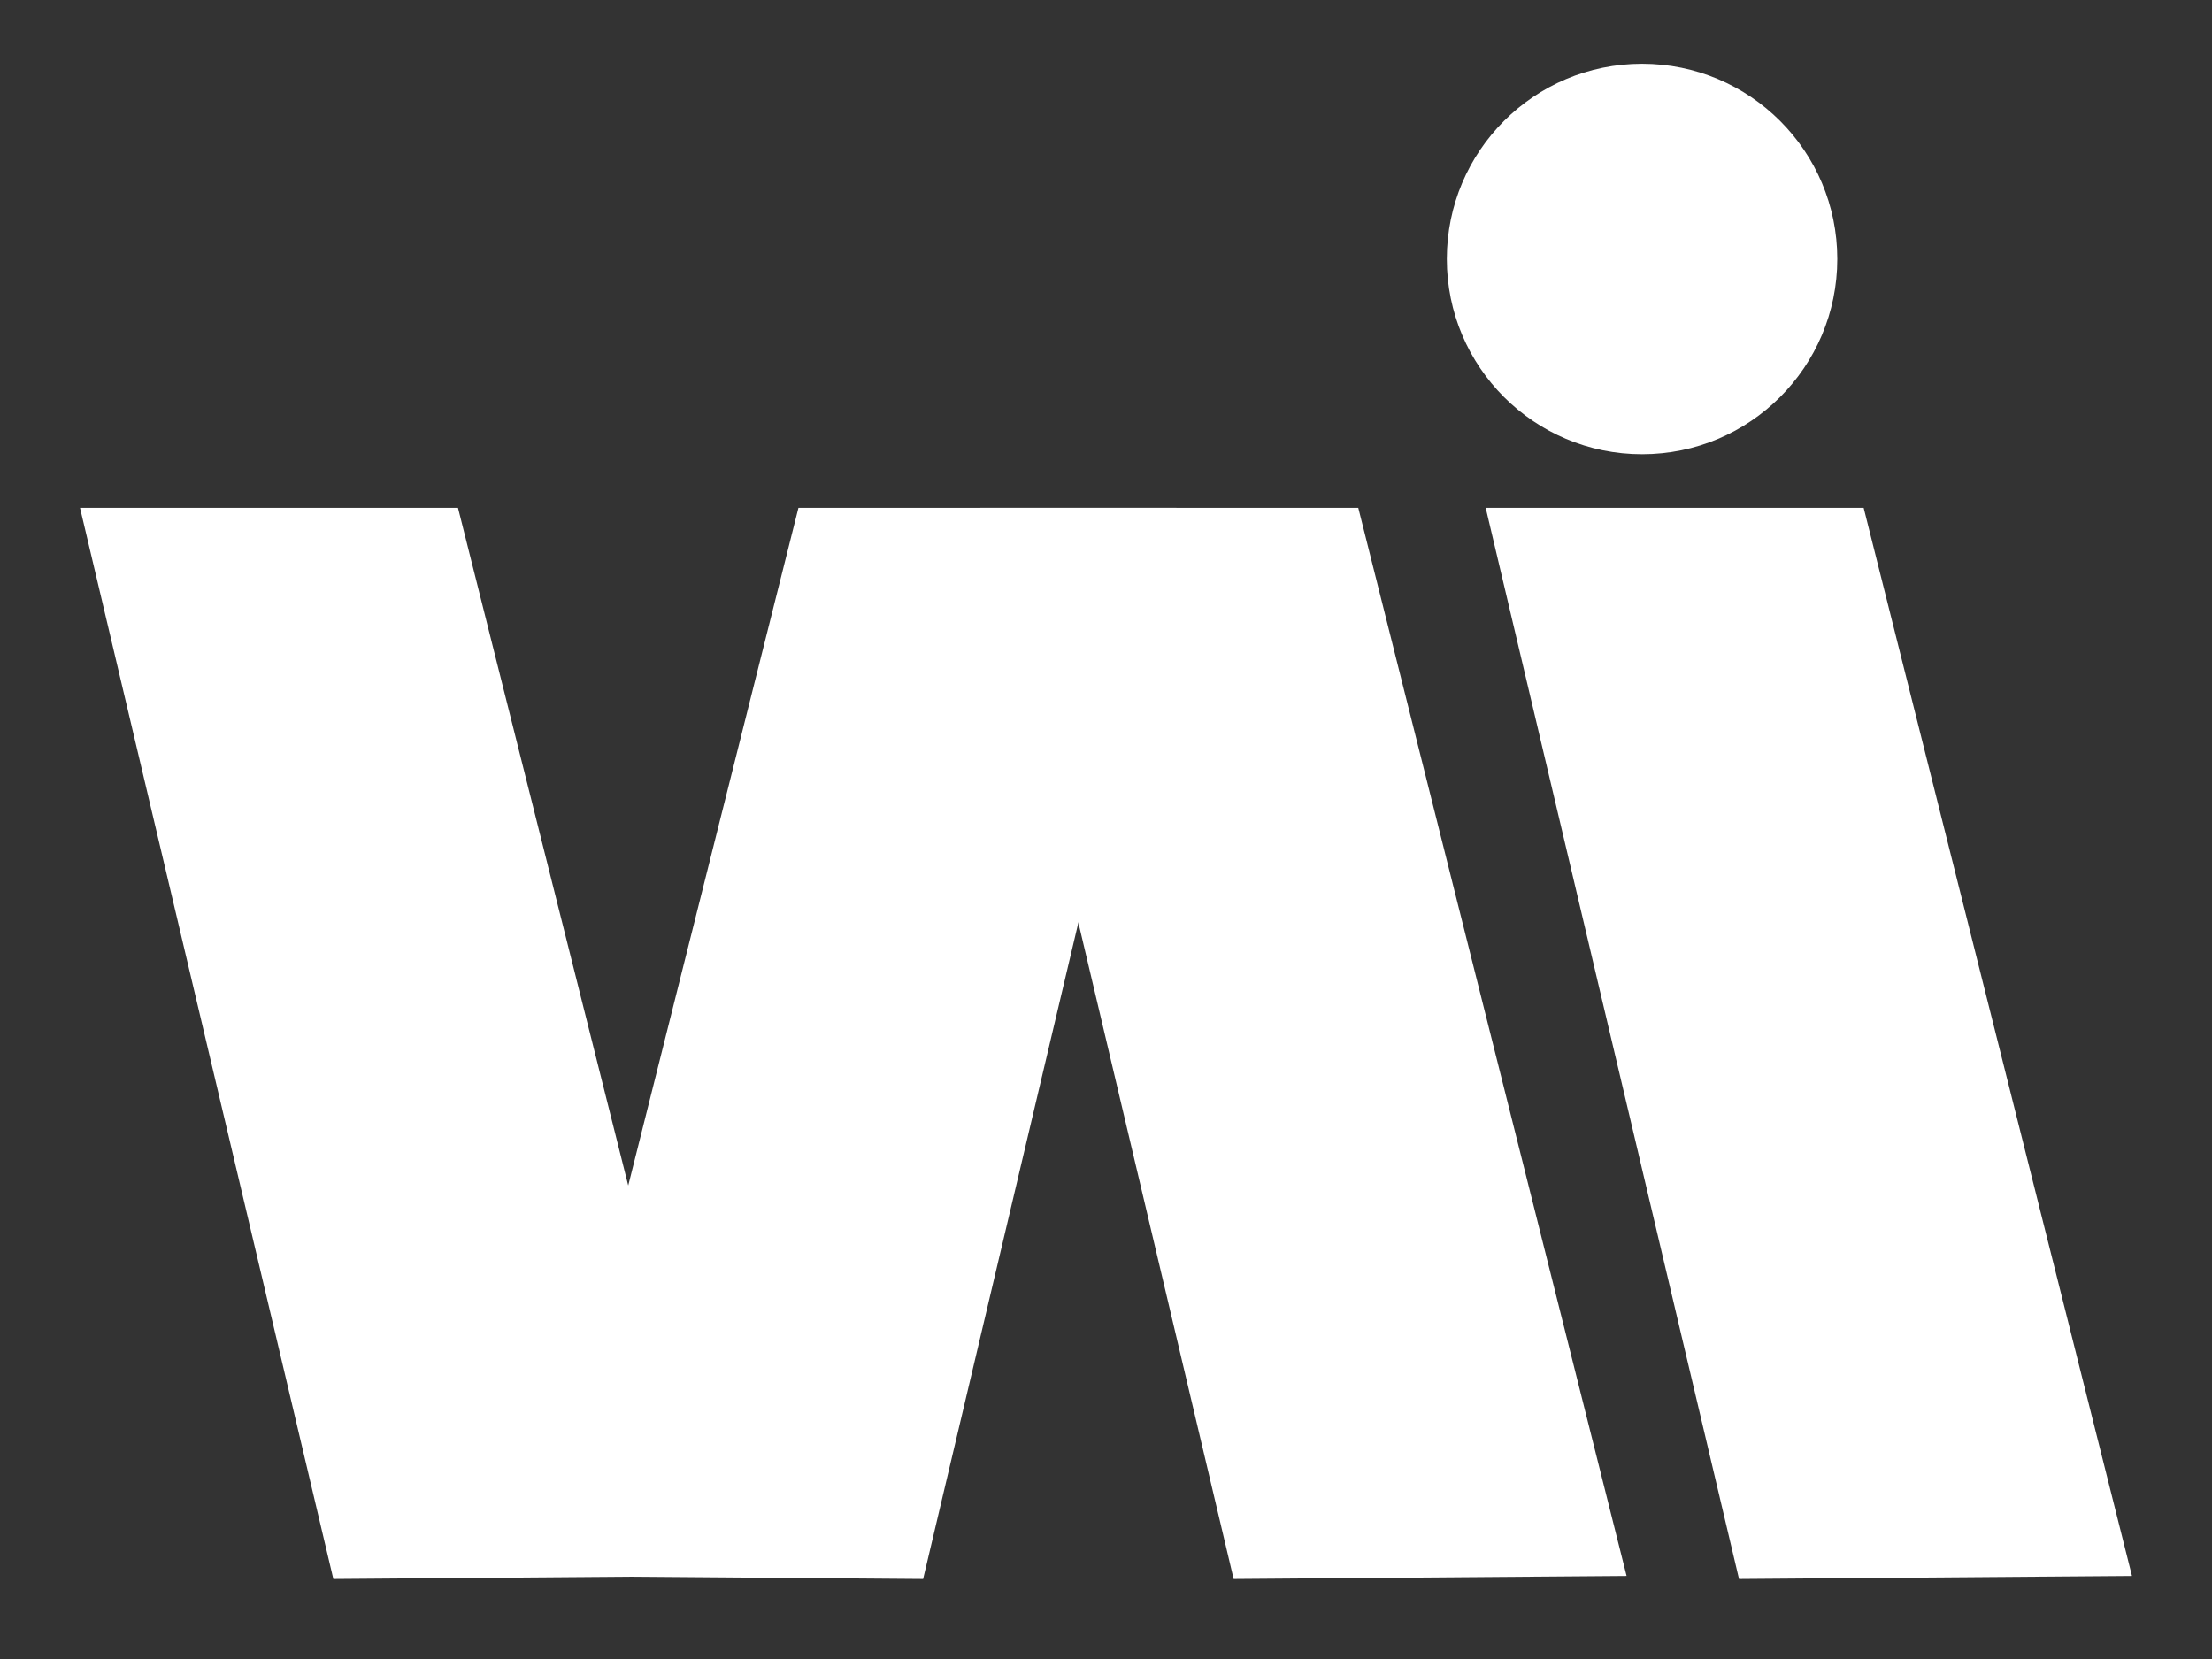
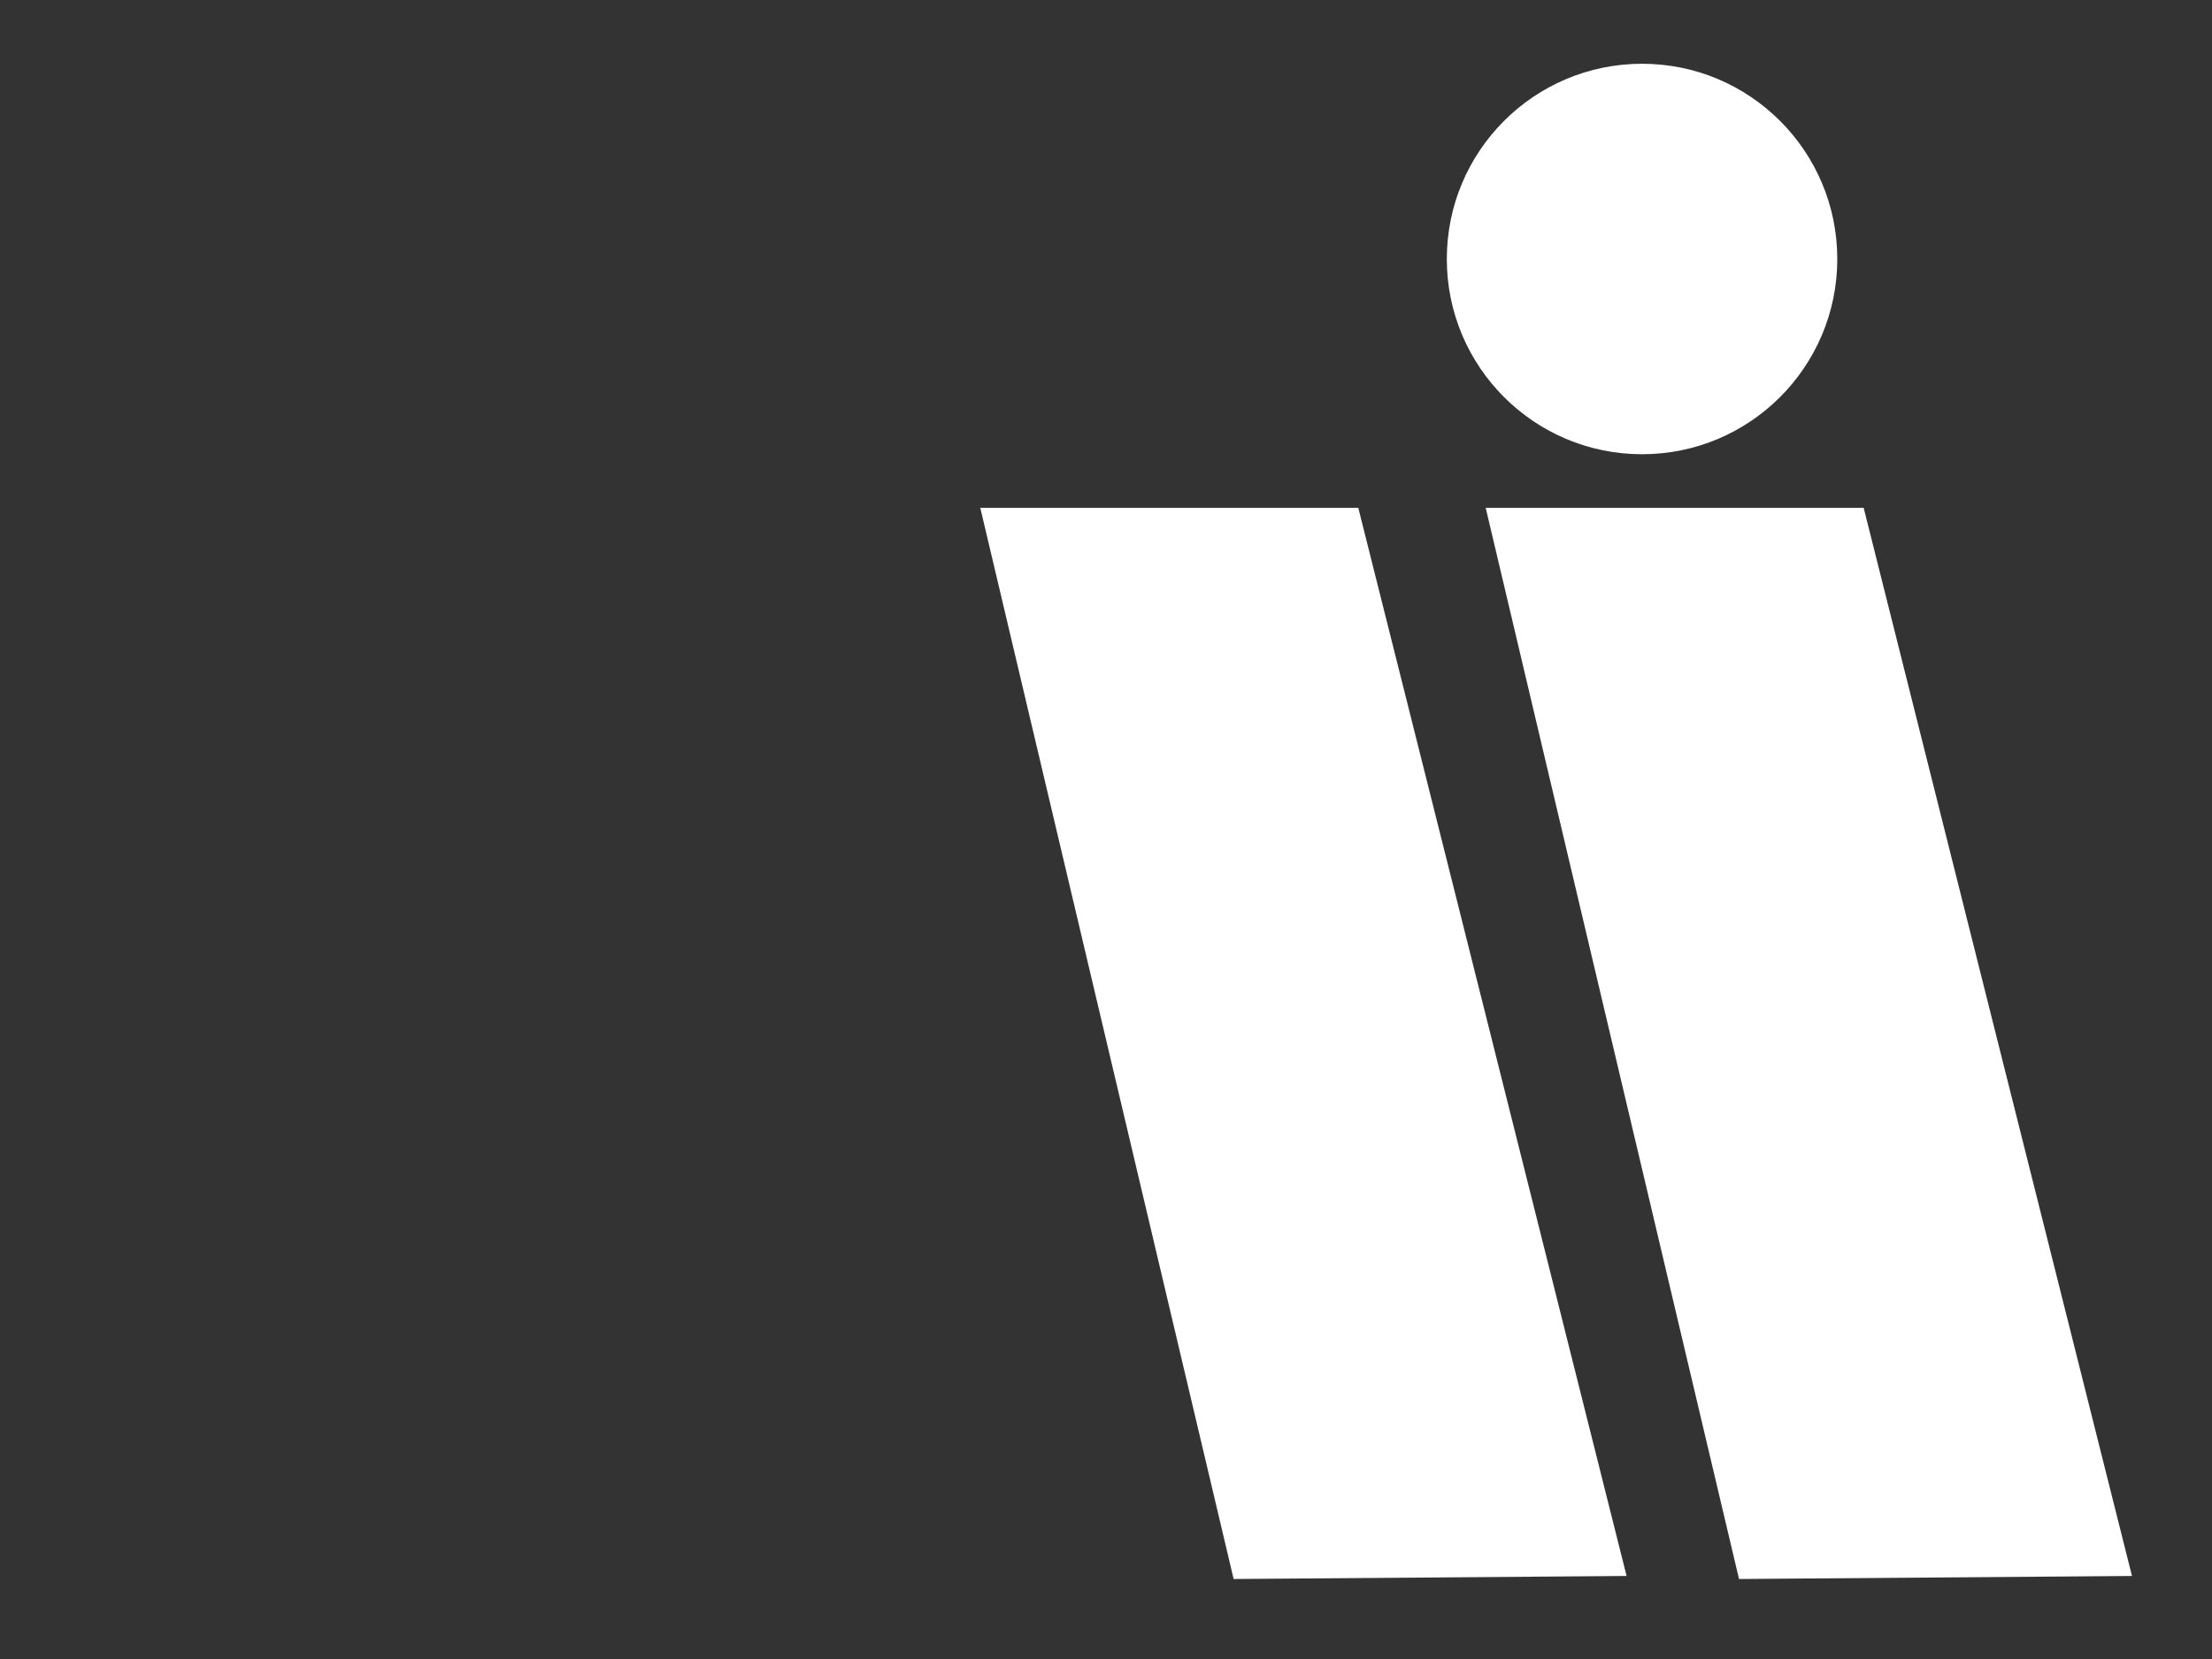
<svg xmlns="http://www.w3.org/2000/svg" id="Layer_1" data-name="Layer 1" version="1.1" viewBox="850 500 800 600">
  <rect x="850" y="500" width="800" height="600" fill="#333333" stroke="none" />
  <defs>
    <style>
      .cls-1 {
        fill: #fff;
        stroke-width: 0px;
      }
    </style>
  </defs>
  <polygon class="cls-1" points="1438.28 1069.97 1296.16 1071.07 1204.53 683.66 1341.24 683.66 1438.28 1069.97" />
  <polygon class="cls-1" points="1621.06 1069.97 1478.94 1071.07 1387.32 683.66 1524.02 683.66 1621.06 1069.97" />
-   <polygon class="cls-1" points="1112.68 1069.97 970.56 1071.07 878.94 683.66 1015.64 683.66 1112.68 1069.97" />
-   <polygon class="cls-1" points="1041.74 1069.97 1183.86 1071.07 1275.48 683.66 1138.77 683.66 1041.74 1069.97" />
  <circle class="cls-1" cx="1443.87" cy="593.67" r="70.61" />
</svg>